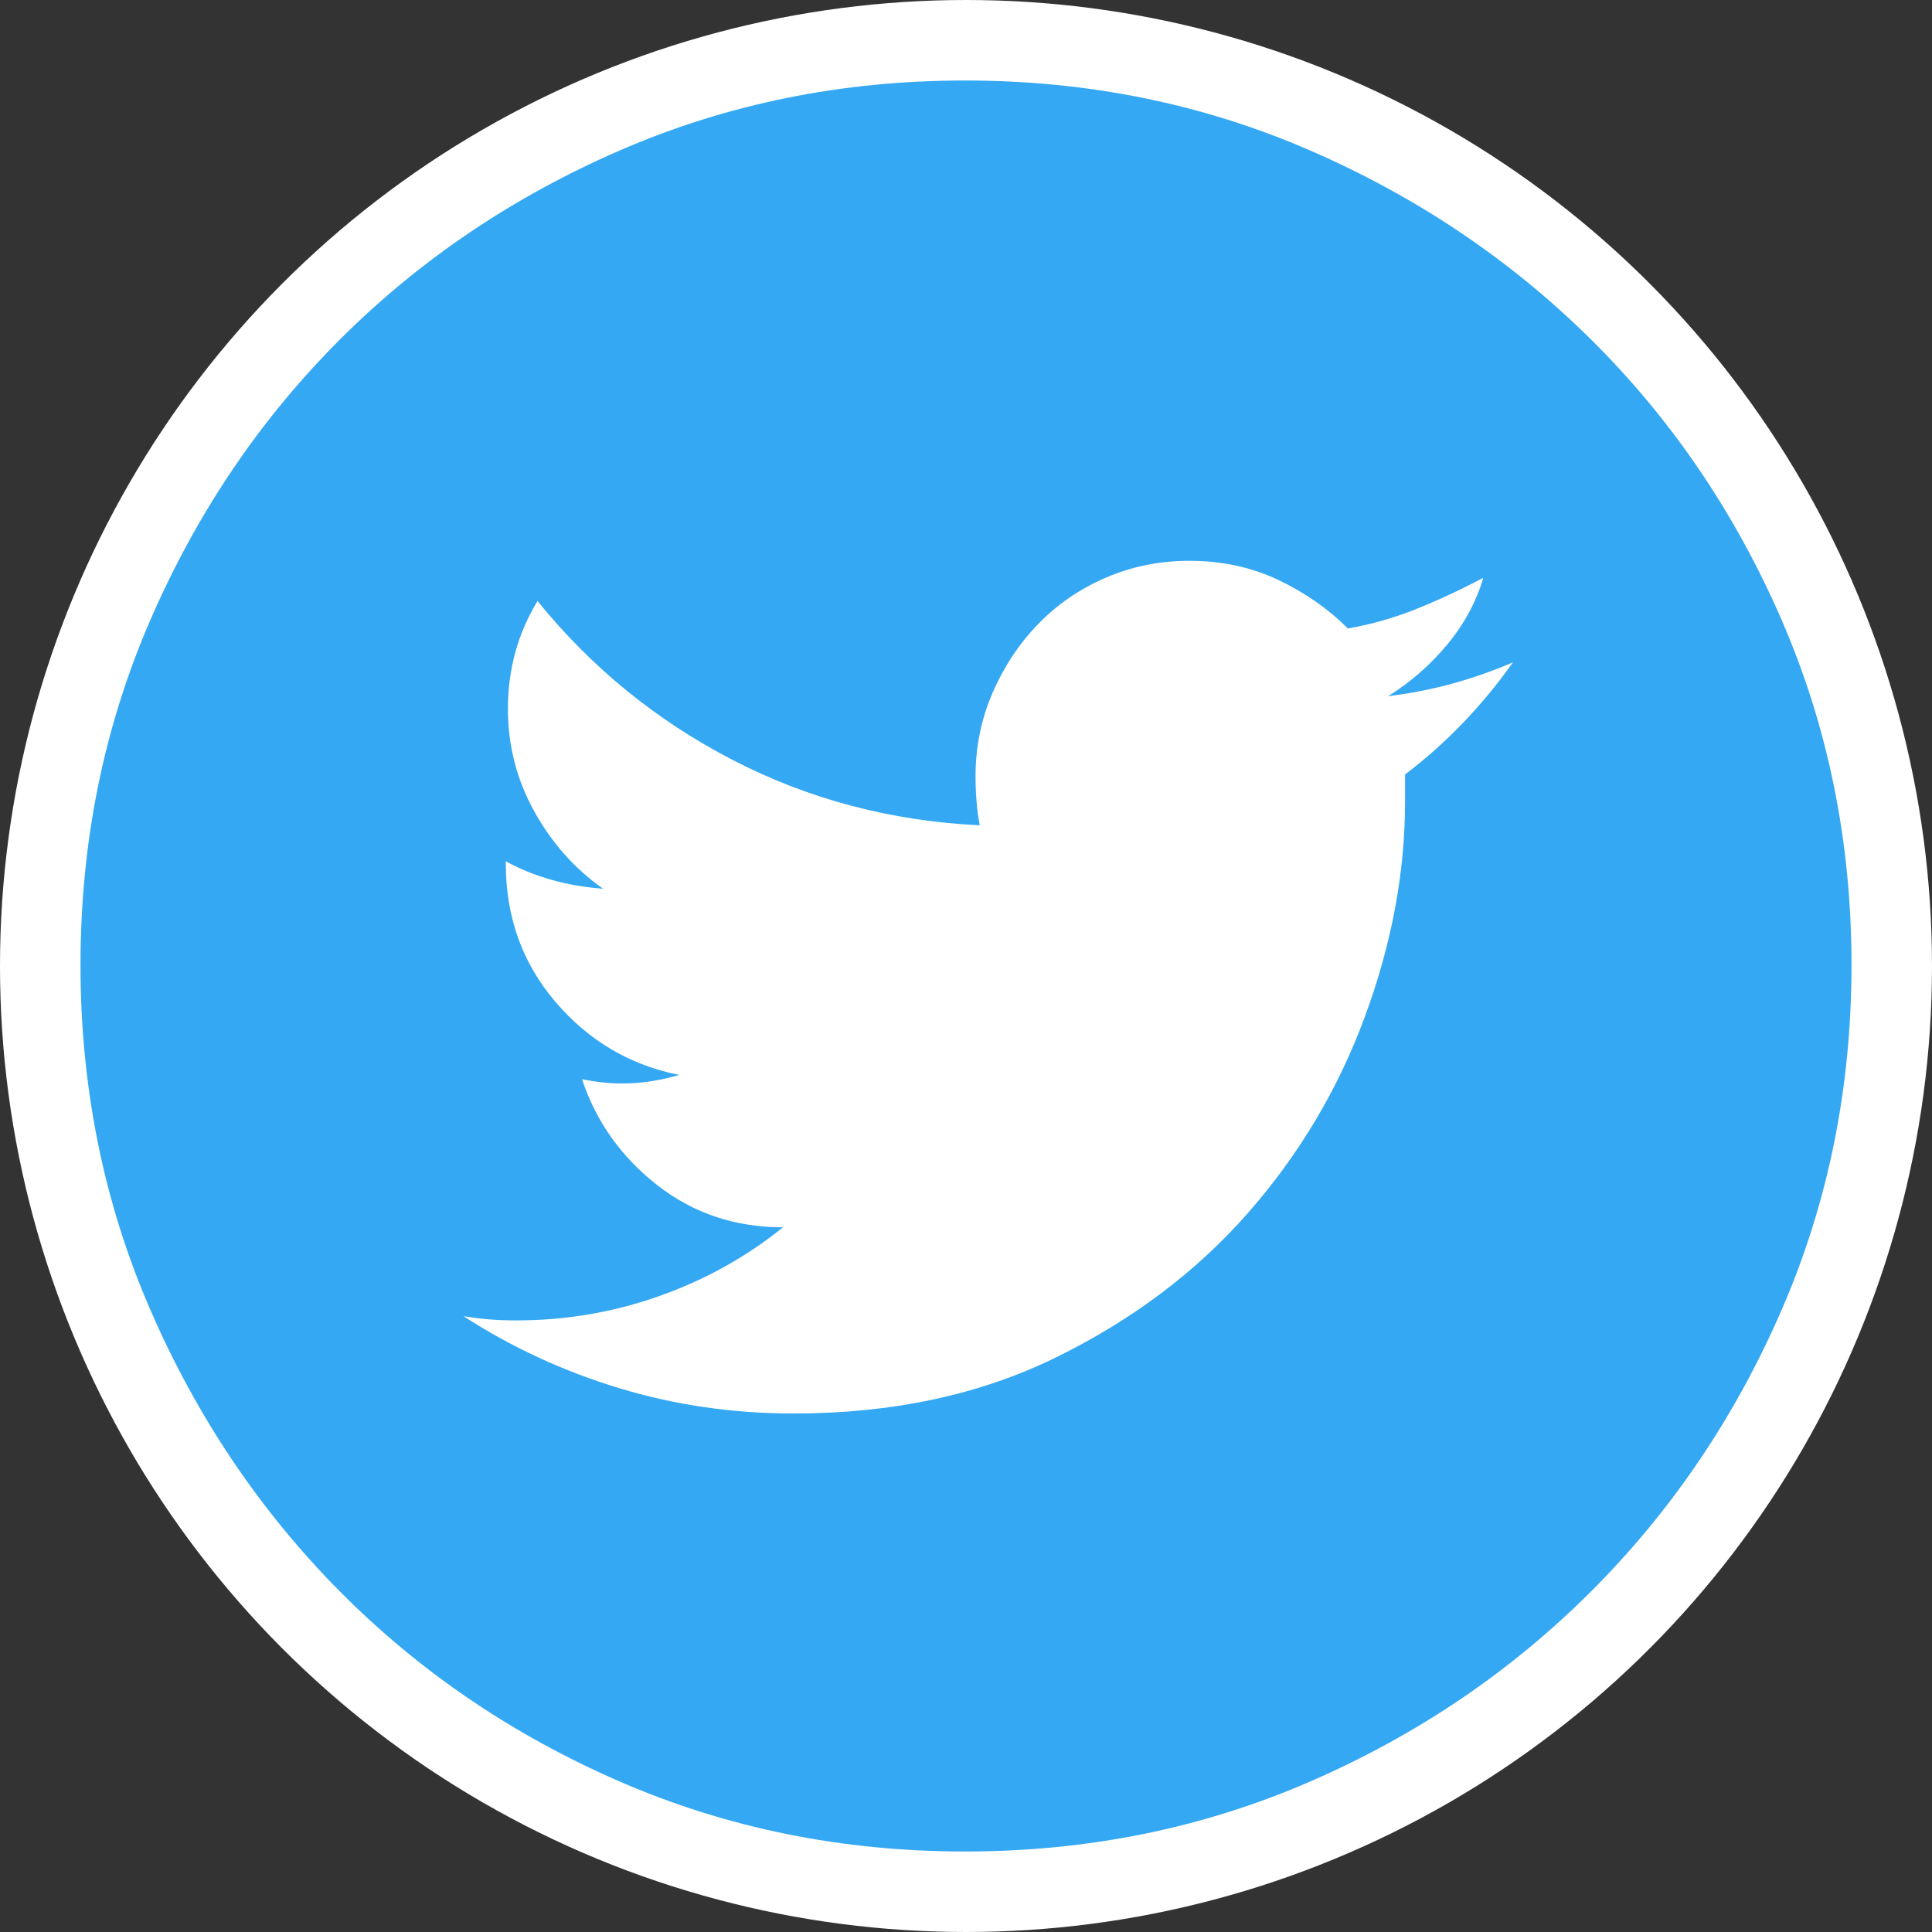
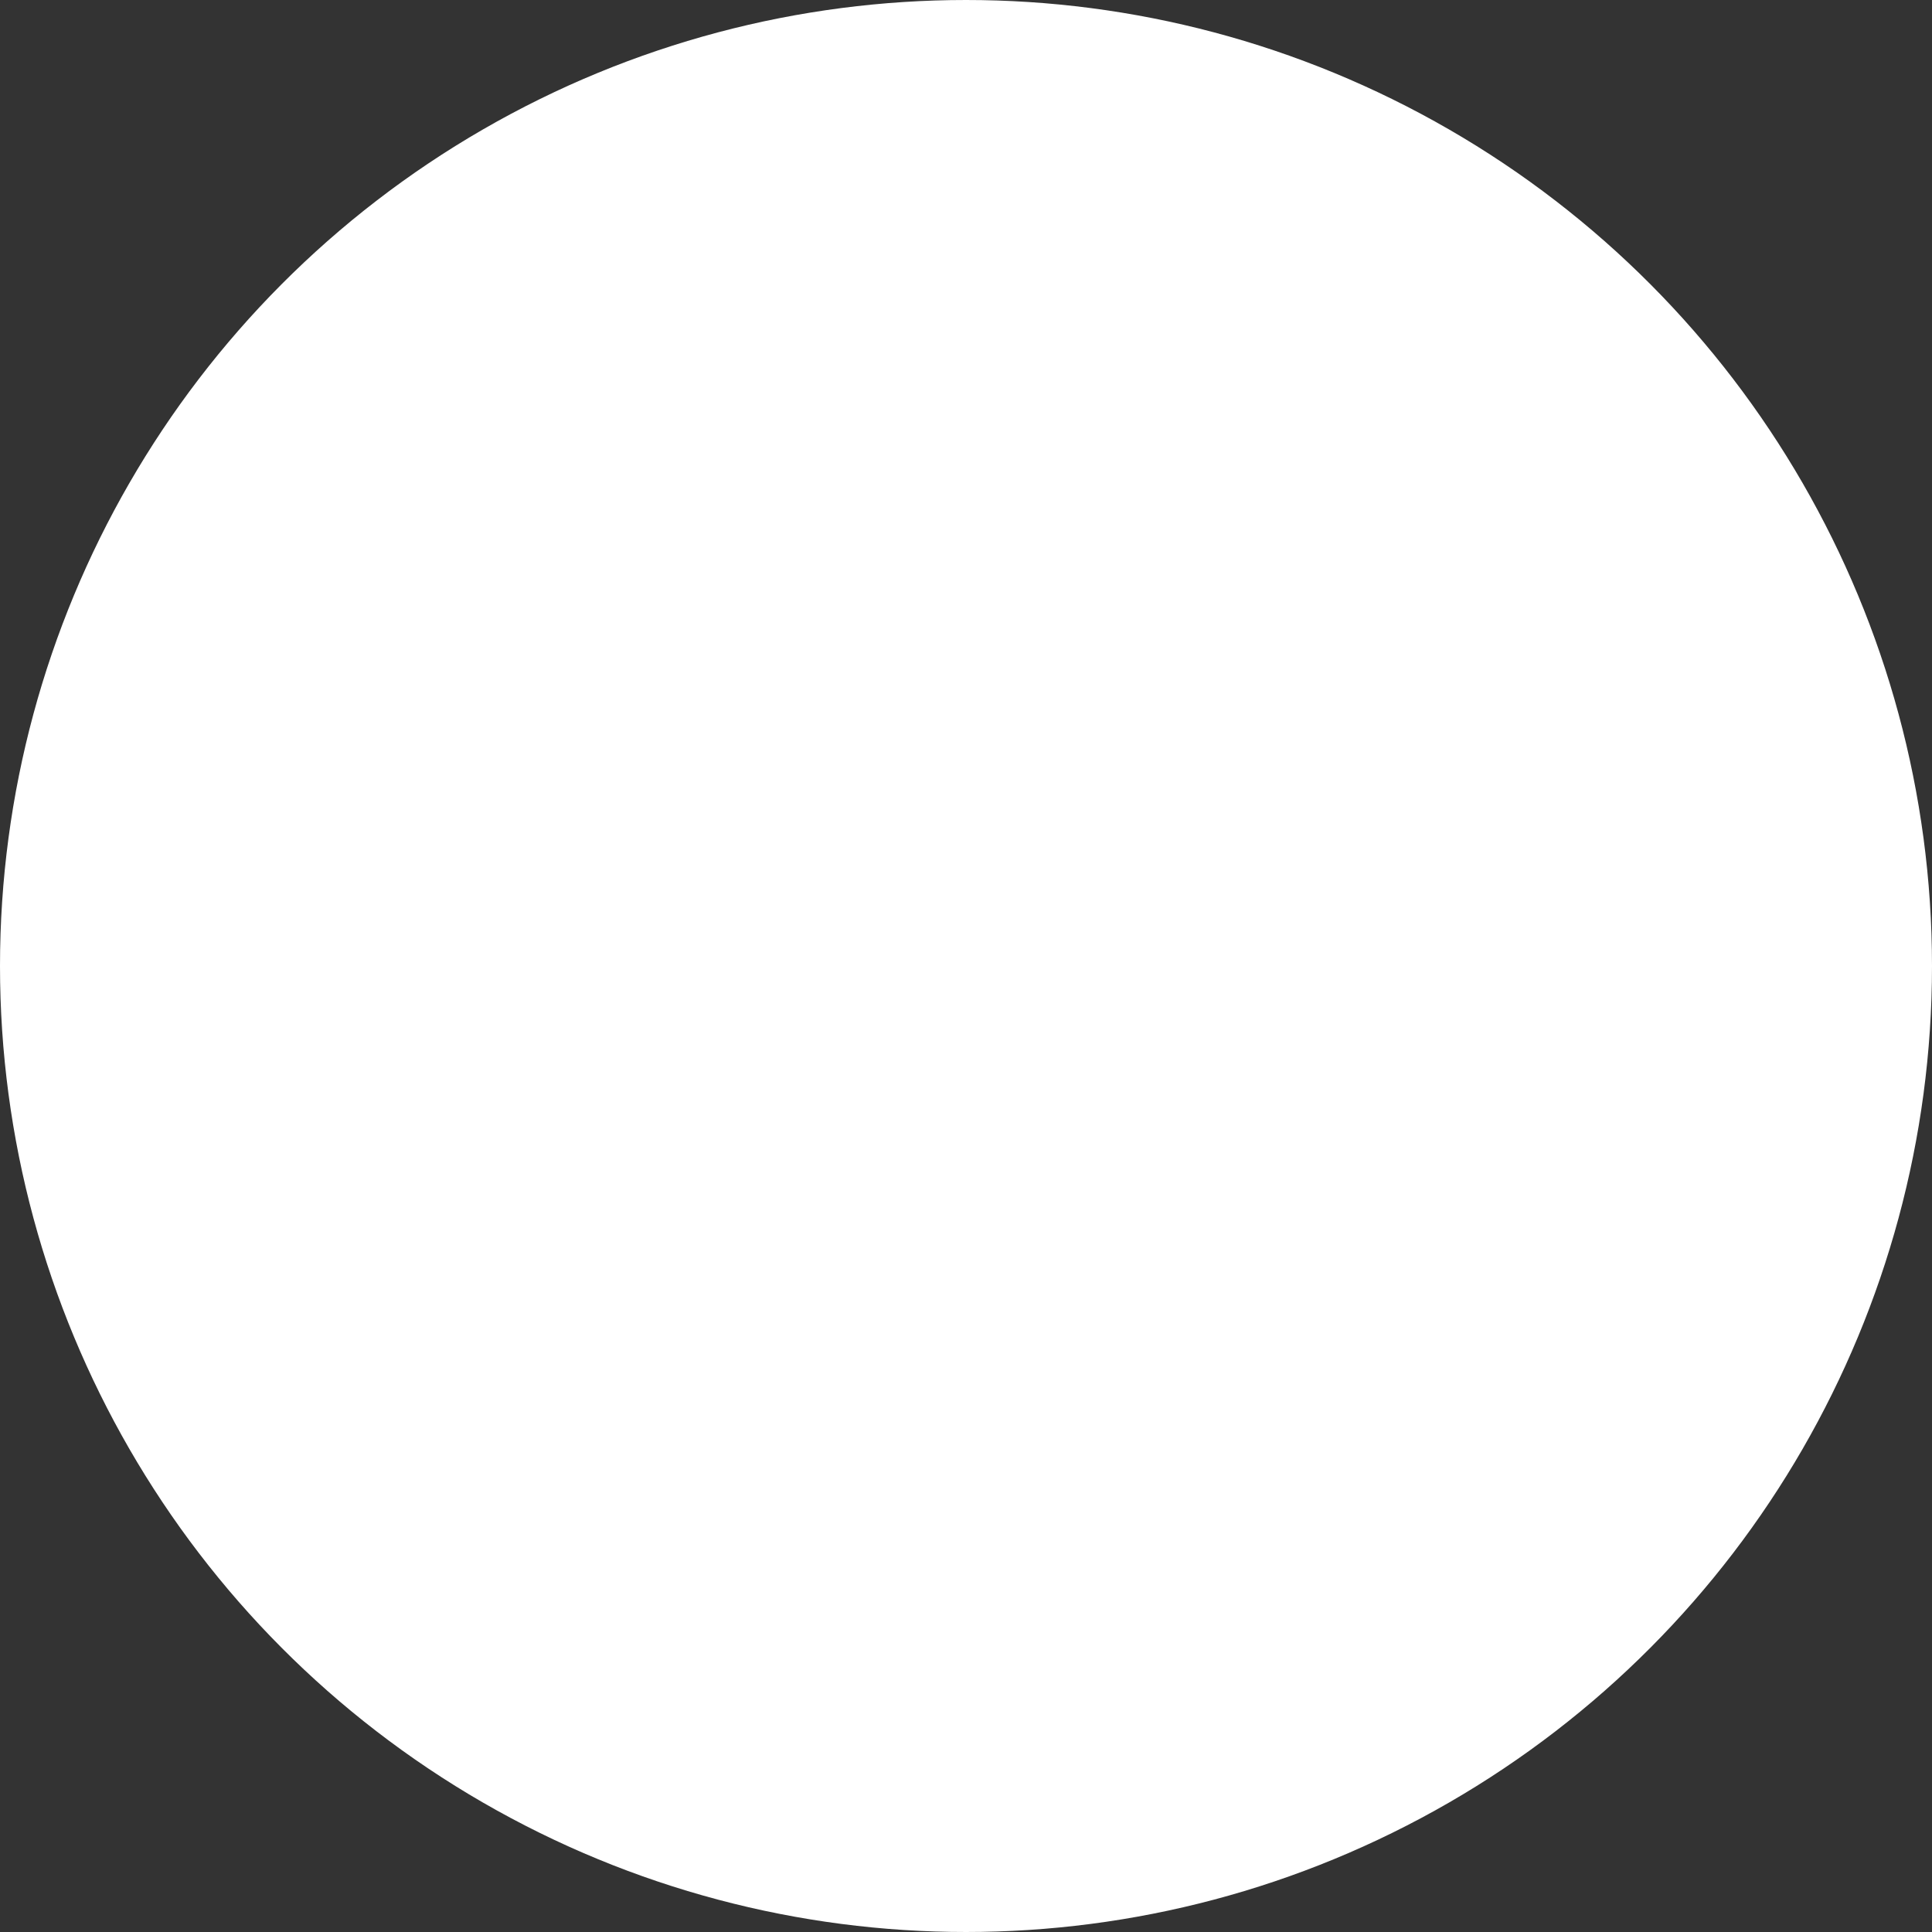
<svg xmlns="http://www.w3.org/2000/svg" width="48" height="48" viewBox="0 0 48 48" fill="none">
  <rect x="0" y="0" width="48" height="48" fill="#333333" stroke="none" />
  <circle cx="24" cy="24" r="23" fill="white" stroke="white" stroke-width="2" />
-   <path d="M23.974 2C27.023 2 29.879 2.578 32.542 3.735C35.206 4.891 37.536 6.46 39.534 8.44C41.532 10.42 43.109 12.742 44.265 15.405C45.422 18.069 46 20.925 46 23.974C46 27.023 45.422 29.879 44.265 32.542C43.109 35.206 41.532 37.536 39.534 39.534C37.536 41.532 35.206 43.109 32.542 44.265C29.879 45.422 27.023 46 23.974 46C20.925 46 18.069 45.422 15.405 44.265C12.742 43.109 10.42 41.532 8.44 39.534C6.46 37.536 4.891 35.206 3.735 32.542C2.578 29.879 2 27.023 2 23.974C2 20.925 2.578 18.069 3.735 15.405C4.891 12.742 6.46 10.42 8.44 8.44C10.42 6.46 12.742 4.891 15.405 3.735C18.069 2.578 20.925 2 23.974 2ZM34.908 19.242C35.924 18.471 36.818 17.543 37.589 16.456C37.098 16.667 36.599 16.842 36.091 16.982C35.583 17.122 35.048 17.227 34.487 17.297C35.048 16.947 35.539 16.518 35.959 16.01C36.38 15.501 36.678 14.949 36.853 14.354C36.327 14.634 35.784 14.888 35.223 15.116C34.663 15.344 34.084 15.51 33.489 15.615C32.998 15.125 32.42 14.722 31.754 14.406C31.088 14.091 30.352 13.933 29.546 13.933C28.81 13.933 28.118 14.073 27.47 14.354C26.821 14.634 26.261 15.02 25.787 15.51C25.314 16.001 24.938 16.57 24.657 17.219C24.377 17.867 24.237 18.559 24.237 19.295C24.237 19.505 24.245 19.716 24.263 19.926C24.28 20.136 24.307 20.329 24.342 20.504C22.134 20.399 20.084 19.856 18.191 18.875C16.299 17.893 14.687 16.579 13.355 14.932C12.864 15.738 12.619 16.632 12.619 17.613C12.619 18.524 12.838 19.374 13.276 20.163C13.714 20.951 14.284 21.591 14.985 22.081C14.073 22.011 13.267 21.783 12.566 21.398V21.45C12.566 22.782 12.978 23.93 13.802 24.894C14.625 25.857 15.65 26.462 16.877 26.707C16.632 26.777 16.395 26.83 16.167 26.865C15.94 26.9 15.703 26.918 15.458 26.918C15.282 26.918 15.116 26.909 14.958 26.891C14.8 26.874 14.634 26.848 14.459 26.812C14.809 27.864 15.431 28.74 16.325 29.441C17.219 30.142 18.261 30.492 19.453 30.492C18.542 31.228 17.517 31.798 16.378 32.201C15.239 32.604 14.056 32.805 12.829 32.805C12.584 32.805 12.356 32.797 12.146 32.779C11.935 32.761 11.725 32.735 11.515 32.7C12.707 33.471 13.994 34.067 15.379 34.487C16.763 34.908 18.209 35.118 19.716 35.118C22.169 35.118 24.342 34.654 26.234 33.725C28.127 32.797 29.712 31.605 30.992 30.151C32.271 28.696 33.243 27.067 33.909 25.262C34.575 23.457 34.908 21.678 34.908 19.926V19.242Z" fill="#35A8F3" />
</svg>